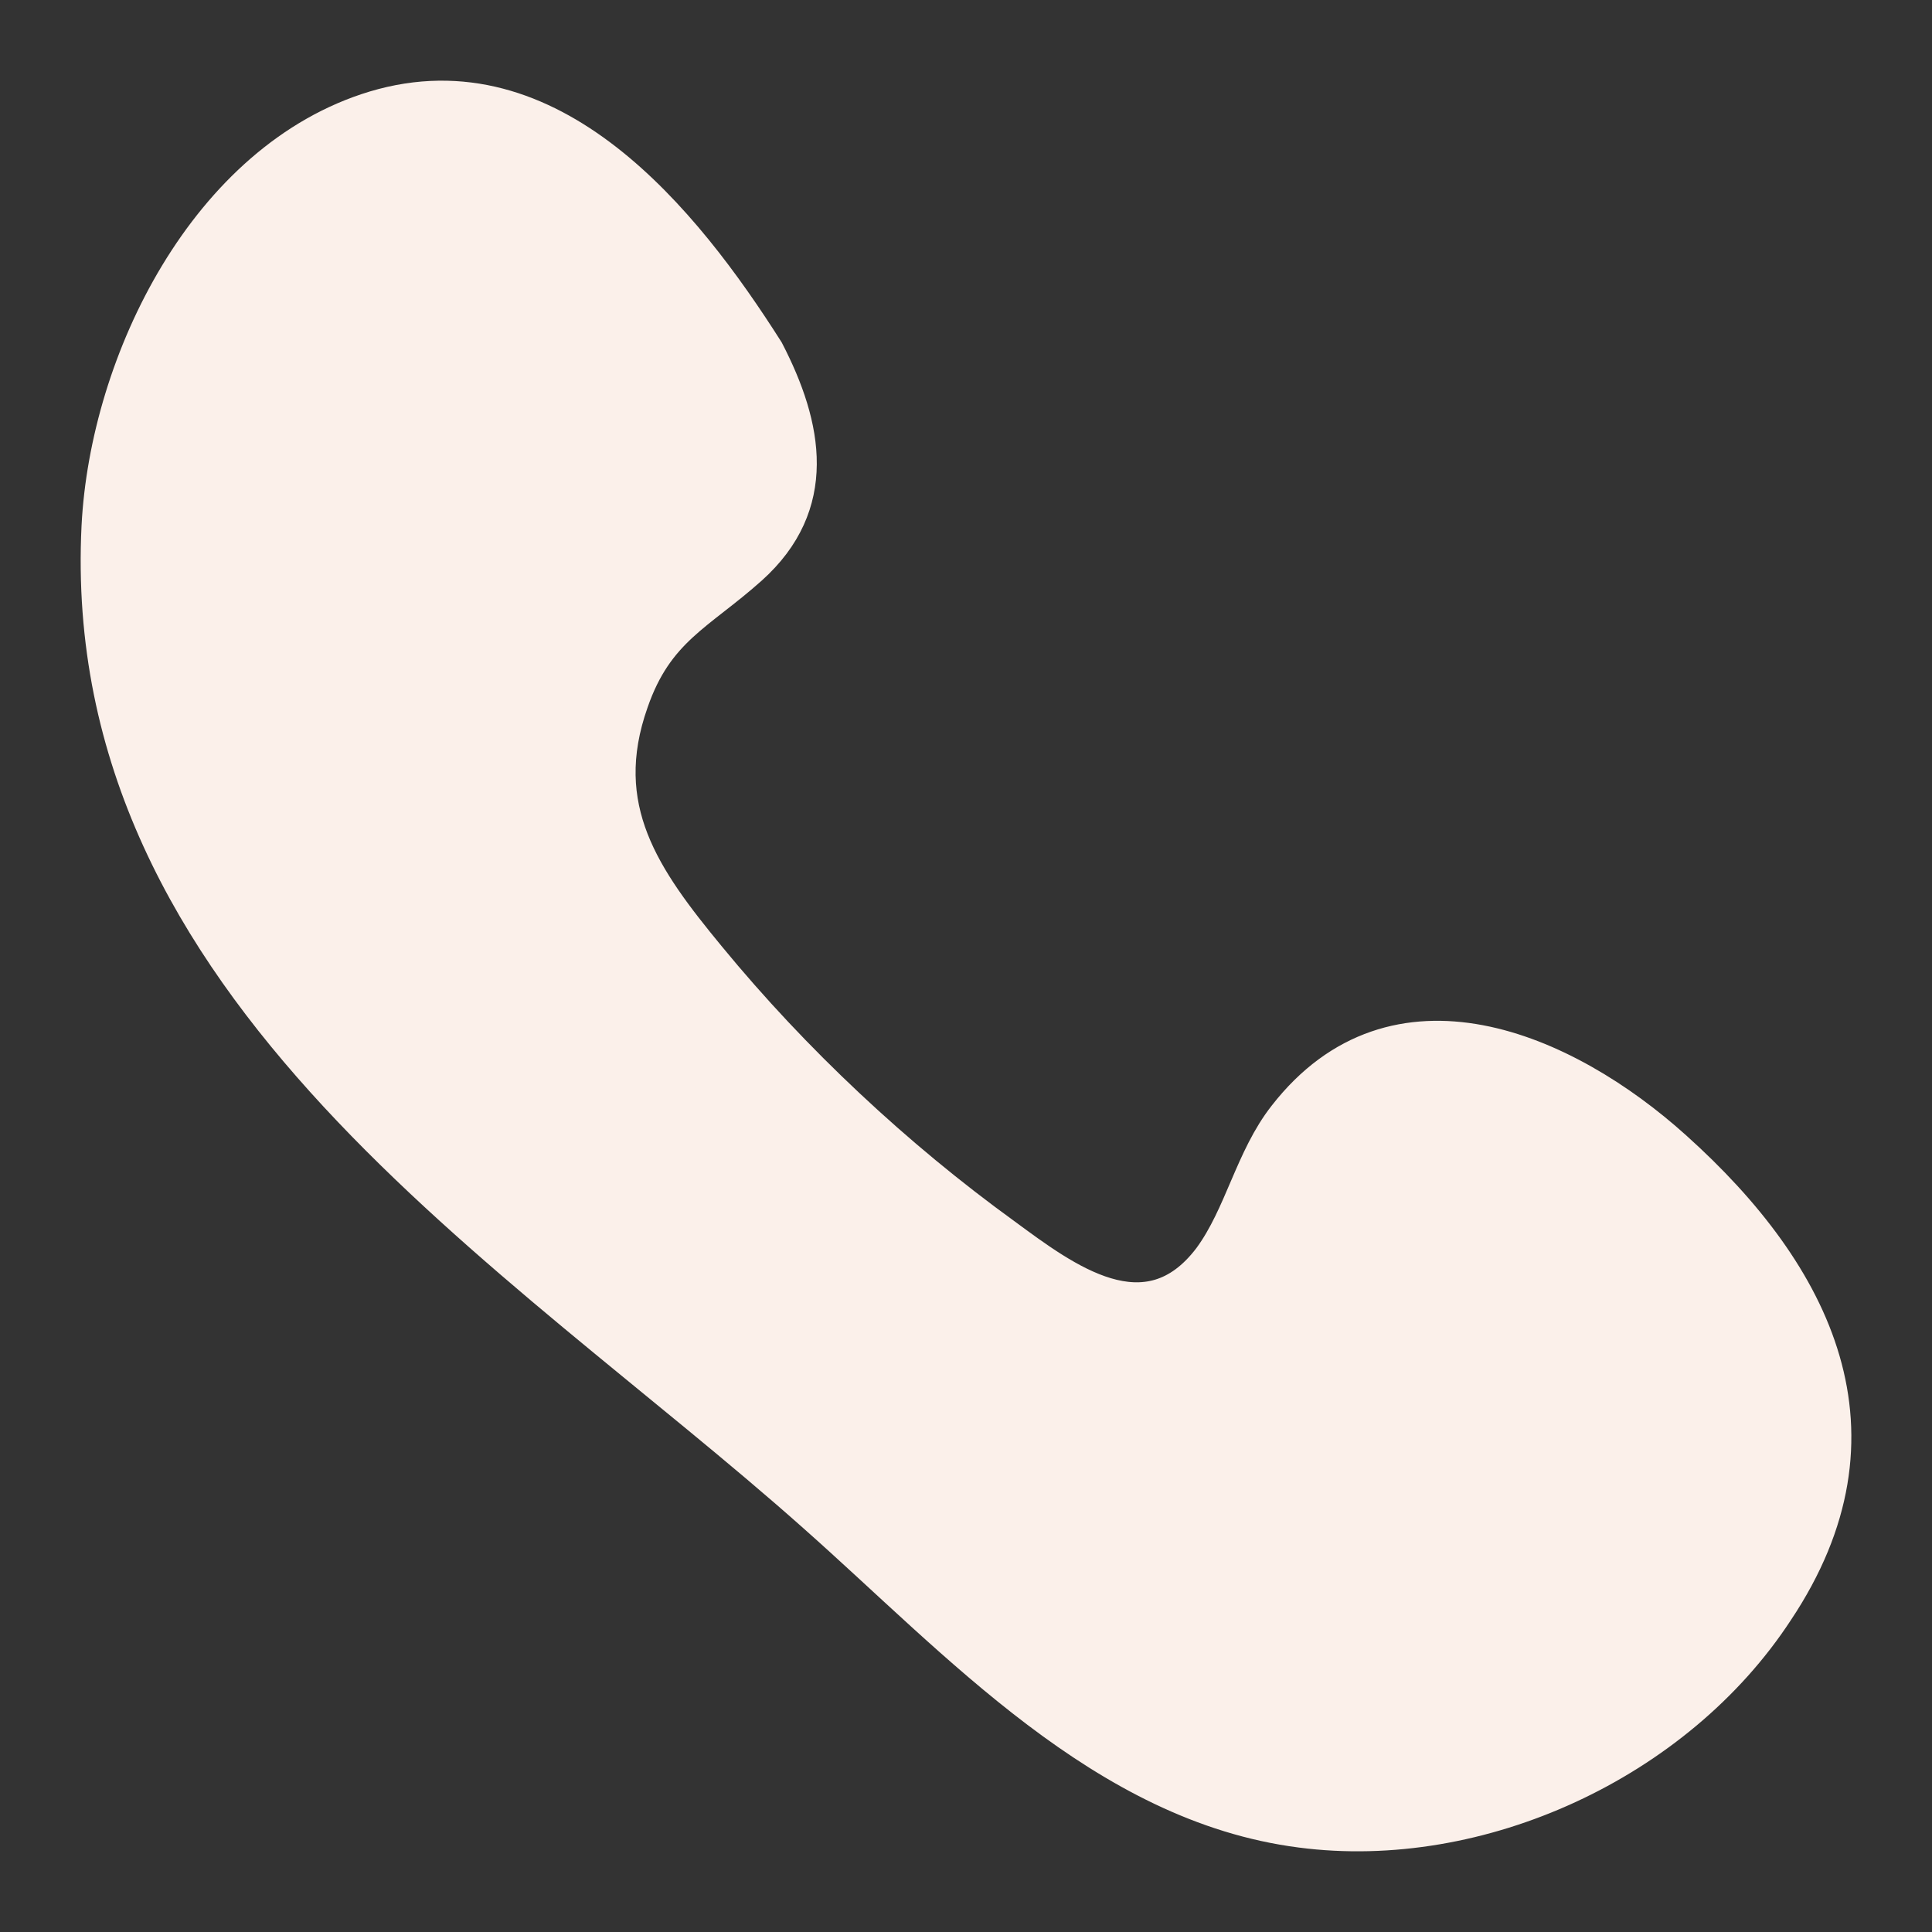
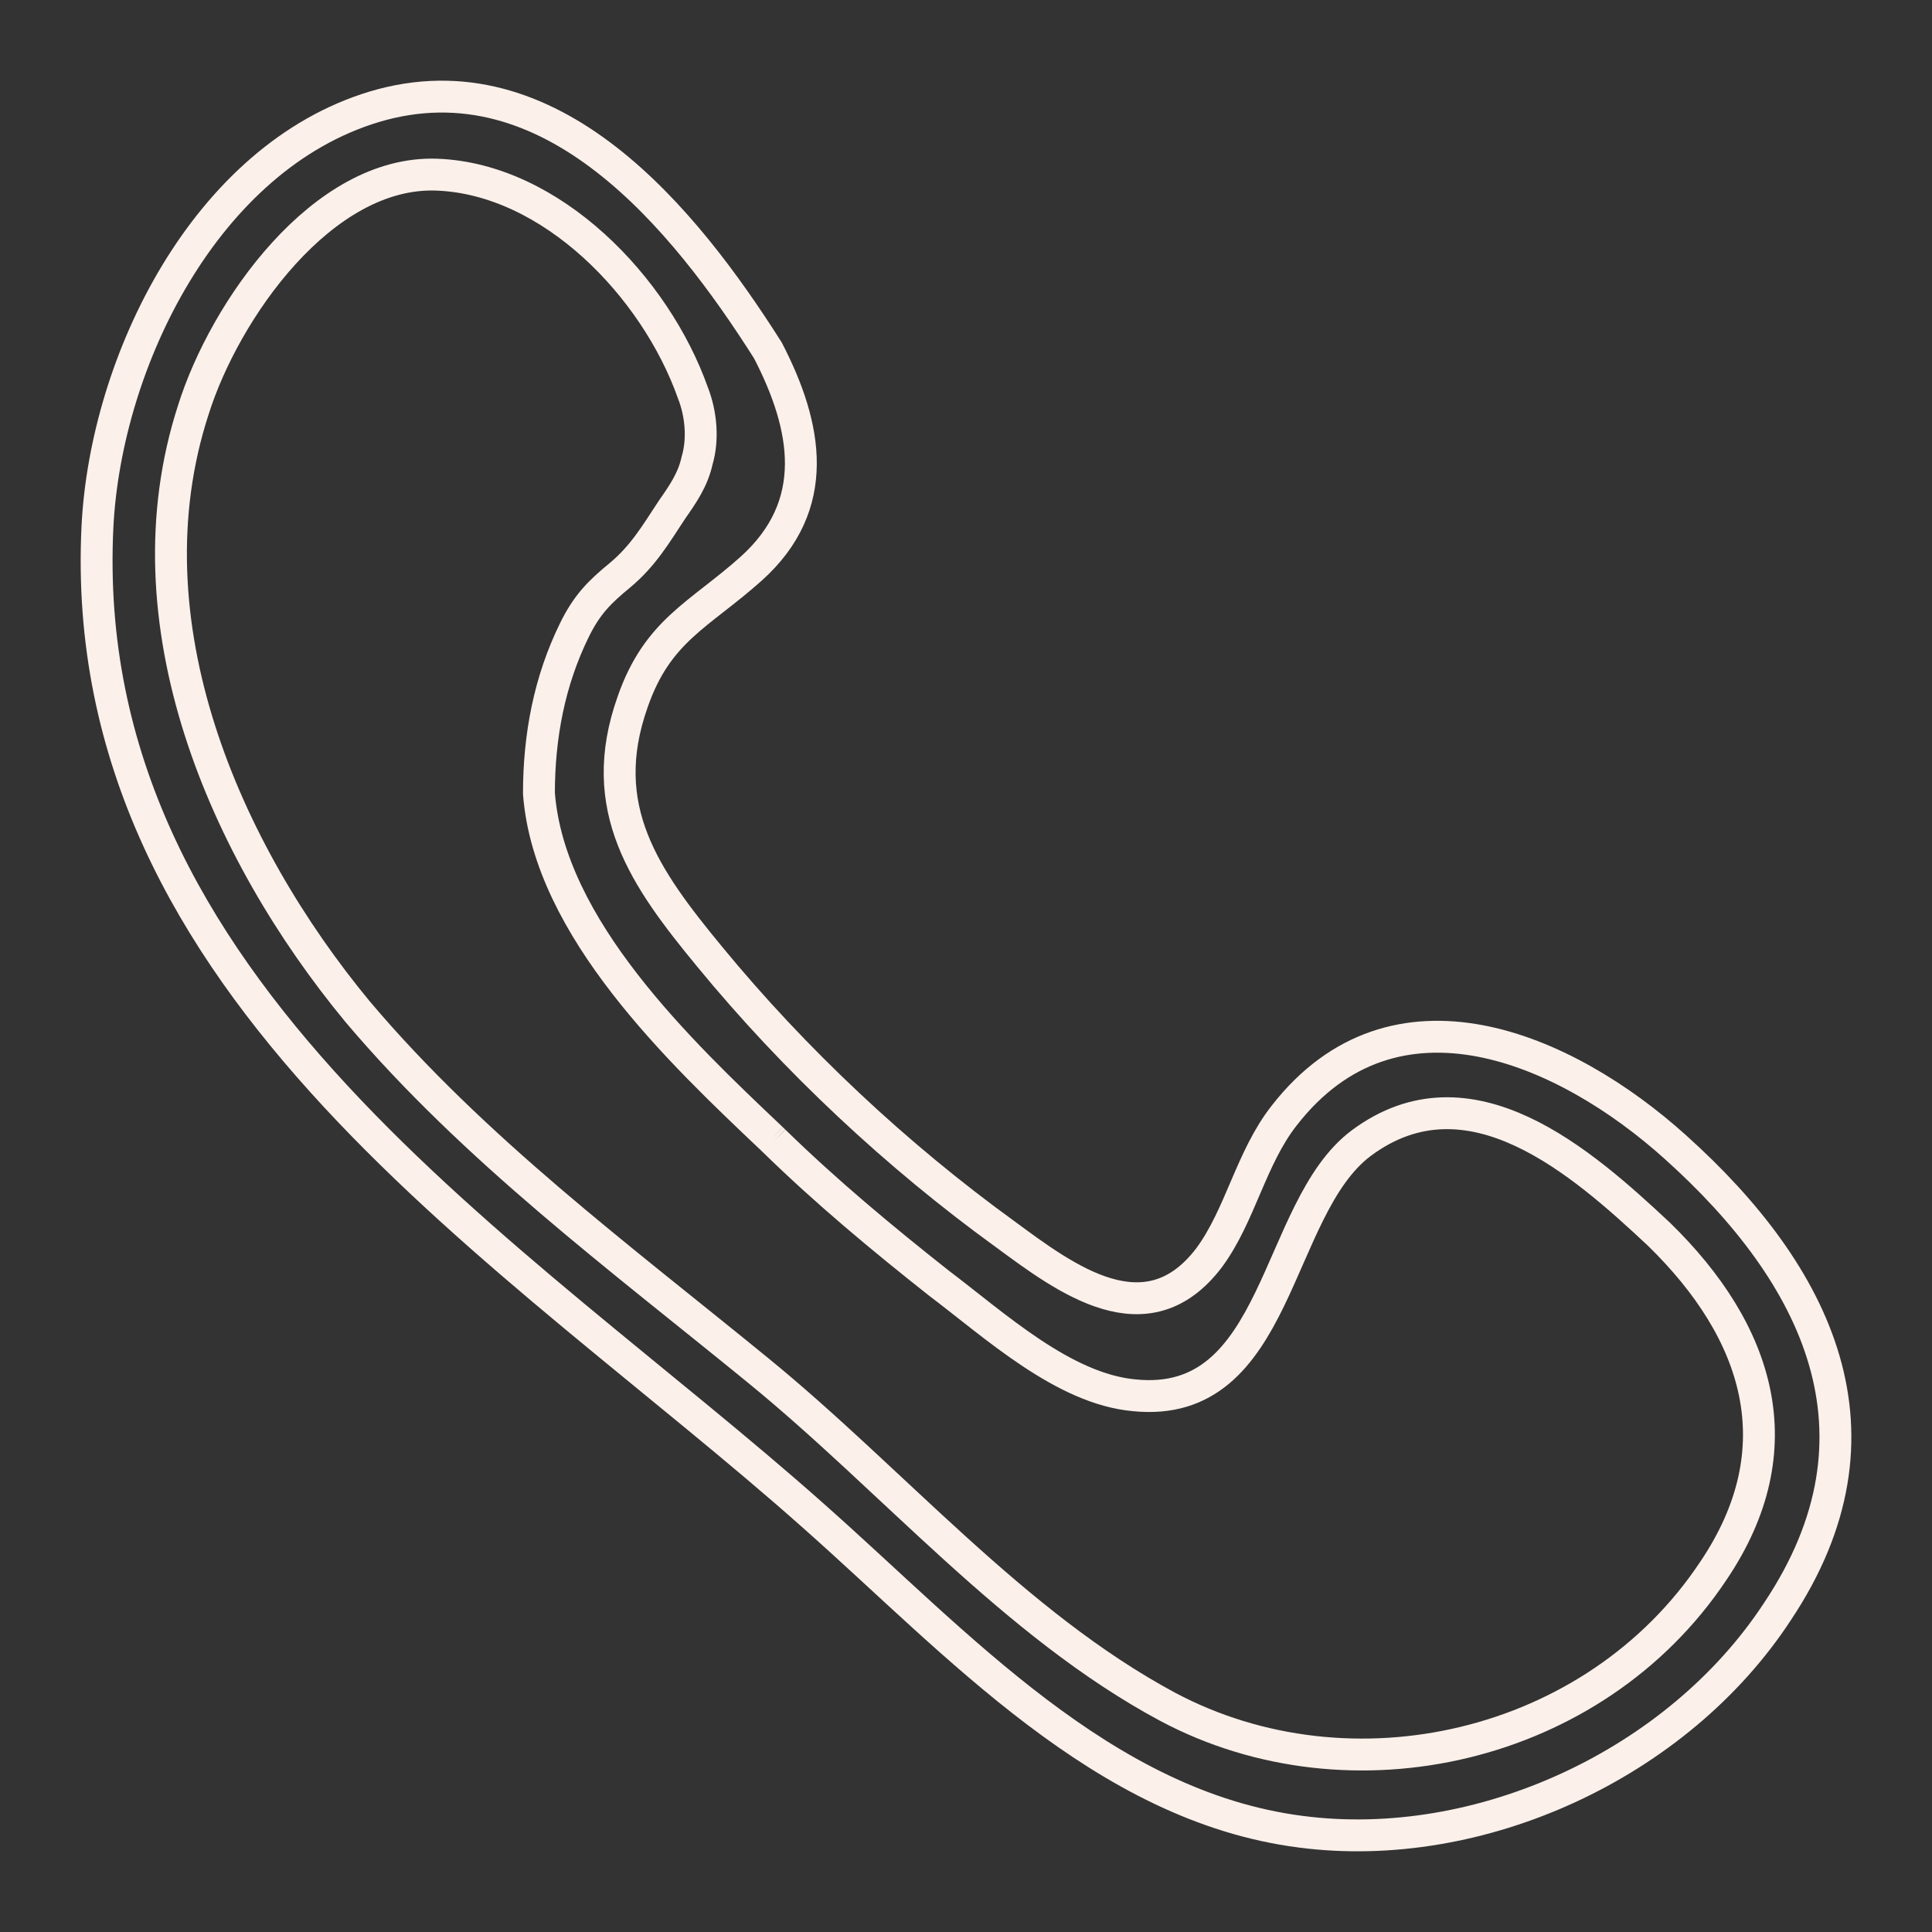
<svg xmlns="http://www.w3.org/2000/svg" width="20" height="20" viewBox="0 0 20 20" fill="none">
  <rect x="0" y="0" width="20" height="20" fill="#333333" stroke="none" />
-   <path d="M17.346 11.877C16.203 10.846 14.436 10.079 13.294 11.548C12.949 11.987 12.841 12.579 12.518 13.018C11.871 13.873 11.031 13.237 10.405 12.776C9.285 11.965 8.228 10.977 7.345 9.902C6.676 9.09 6.16 8.366 6.548 7.269C6.806 6.524 7.237 6.369 7.776 5.887C8.508 5.229 8.358 4.417 7.949 3.627C7.087 2.268 5.708 0.557 3.876 1.105C2.129 1.631 1.096 3.738 1.009 5.449C0.772 10.254 5.341 12.952 8.423 15.694C9.91 17.01 11.419 18.699 13.466 18.962C15.32 19.204 17.368 18.261 18.401 16.681C19.631 14.839 18.812 13.194 17.346 11.877ZM17.734 16.265C16.506 18.107 13.984 18.678 12.088 17.669C10.492 16.813 9.242 15.322 7.841 14.181C6.418 13.018 4.909 11.9 3.703 10.474C2.324 8.806 1.289 6.438 2.001 4.244C2.324 3.213 3.337 1.764 4.522 1.808C5.708 1.852 6.785 2.97 7.173 4.067C7.259 4.286 7.281 4.55 7.216 4.769C7.173 4.966 7.066 5.12 6.958 5.274C6.785 5.537 6.656 5.756 6.419 5.954C6.204 6.13 6.074 6.261 5.945 6.525C5.687 7.051 5.579 7.622 5.579 8.214C5.686 9.606 7.042 10.89 7.99 11.788C7.998 11.796 8.006 11.804 8.014 11.811C8.553 12.338 9.135 12.821 9.717 13.281C10.299 13.72 11.01 14.378 11.742 14.444C13.251 14.597 13.186 12.513 14.091 11.834C15.212 11 16.376 12.031 17.174 12.777C18.208 13.786 18.596 14.992 17.734 16.265Z" fill="#FBF0EA" />
-   <path d="M17.734 16.265C16.506 18.107 13.984 18.678 12.088 17.669C10.492 16.813 9.242 15.322 7.841 14.181C6.418 13.018 4.909 11.9 3.703 10.474C2.324 8.806 1.289 6.438 2.001 4.244C2.324 3.213 3.337 1.764 4.522 1.808C5.708 1.852 6.785 2.97 7.173 4.067C7.259 4.286 7.281 4.55 7.216 4.769C7.173 4.966 7.066 5.12 6.958 5.274C6.785 5.537 6.656 5.756 6.419 5.954C6.204 6.13 6.074 6.261 5.945 6.525C5.687 7.051 5.579 7.622 5.579 8.214C5.686 9.606 7.042 10.89 7.99 11.788L8.014 11.811C8.553 12.338 9.135 12.821 9.717 13.281C10.299 13.72 11.01 14.378 11.742 14.444C13.251 14.597 13.186 12.513 14.091 11.834C15.212 11 16.376 12.031 17.174 12.777C18.208 13.786 18.596 14.992 17.734 16.265Z" fill="#FBF0EA" />
  <path d="M8.014 11.811C8.553 12.338 9.135 12.821 9.717 13.281C10.299 13.72 11.01 14.378 11.742 14.444C13.251 14.597 13.186 12.513 14.091 11.834C15.212 11 16.376 12.031 17.174 12.777C18.208 13.786 18.596 14.992 17.734 16.265C16.506 18.107 13.984 18.678 12.088 17.669C10.492 16.813 9.242 15.322 7.841 14.181C6.418 13.018 4.909 11.9 3.703 10.474C2.324 8.806 1.289 6.438 2.001 4.244C2.324 3.213 3.337 1.764 4.522 1.808C5.708 1.852 6.785 2.97 7.173 4.067C7.259 4.286 7.281 4.55 7.216 4.769C7.173 4.966 7.066 5.12 6.958 5.274C6.785 5.537 6.656 5.756 6.419 5.954C6.204 6.13 6.074 6.261 5.945 6.525C5.687 7.051 5.579 7.622 5.579 8.214C5.686 9.606 7.042 10.89 7.99 11.788M8.014 11.811L7.99 11.788M8.014 11.811C8.006 11.804 7.998 11.796 7.99 11.788M17.346 11.877C16.203 10.846 14.436 10.079 13.294 11.548C12.949 11.987 12.841 12.579 12.518 13.018C11.871 13.873 11.031 13.237 10.405 12.776C9.285 11.965 8.228 10.977 7.345 9.902C6.676 9.09 6.16 8.366 6.548 7.269C6.806 6.524 7.237 6.369 7.776 5.887C8.508 5.229 8.358 4.417 7.949 3.627C7.087 2.268 5.708 0.557 3.876 1.105C2.129 1.631 1.096 3.738 1.009 5.449C0.772 10.254 5.341 12.952 8.423 15.694C9.91 17.01 11.419 18.699 13.466 18.962C15.32 19.204 17.368 18.261 18.401 16.681C19.631 14.839 18.812 13.194 17.346 11.877Z" stroke="#FBF0EA" stroke-width="0.33" />
</svg>